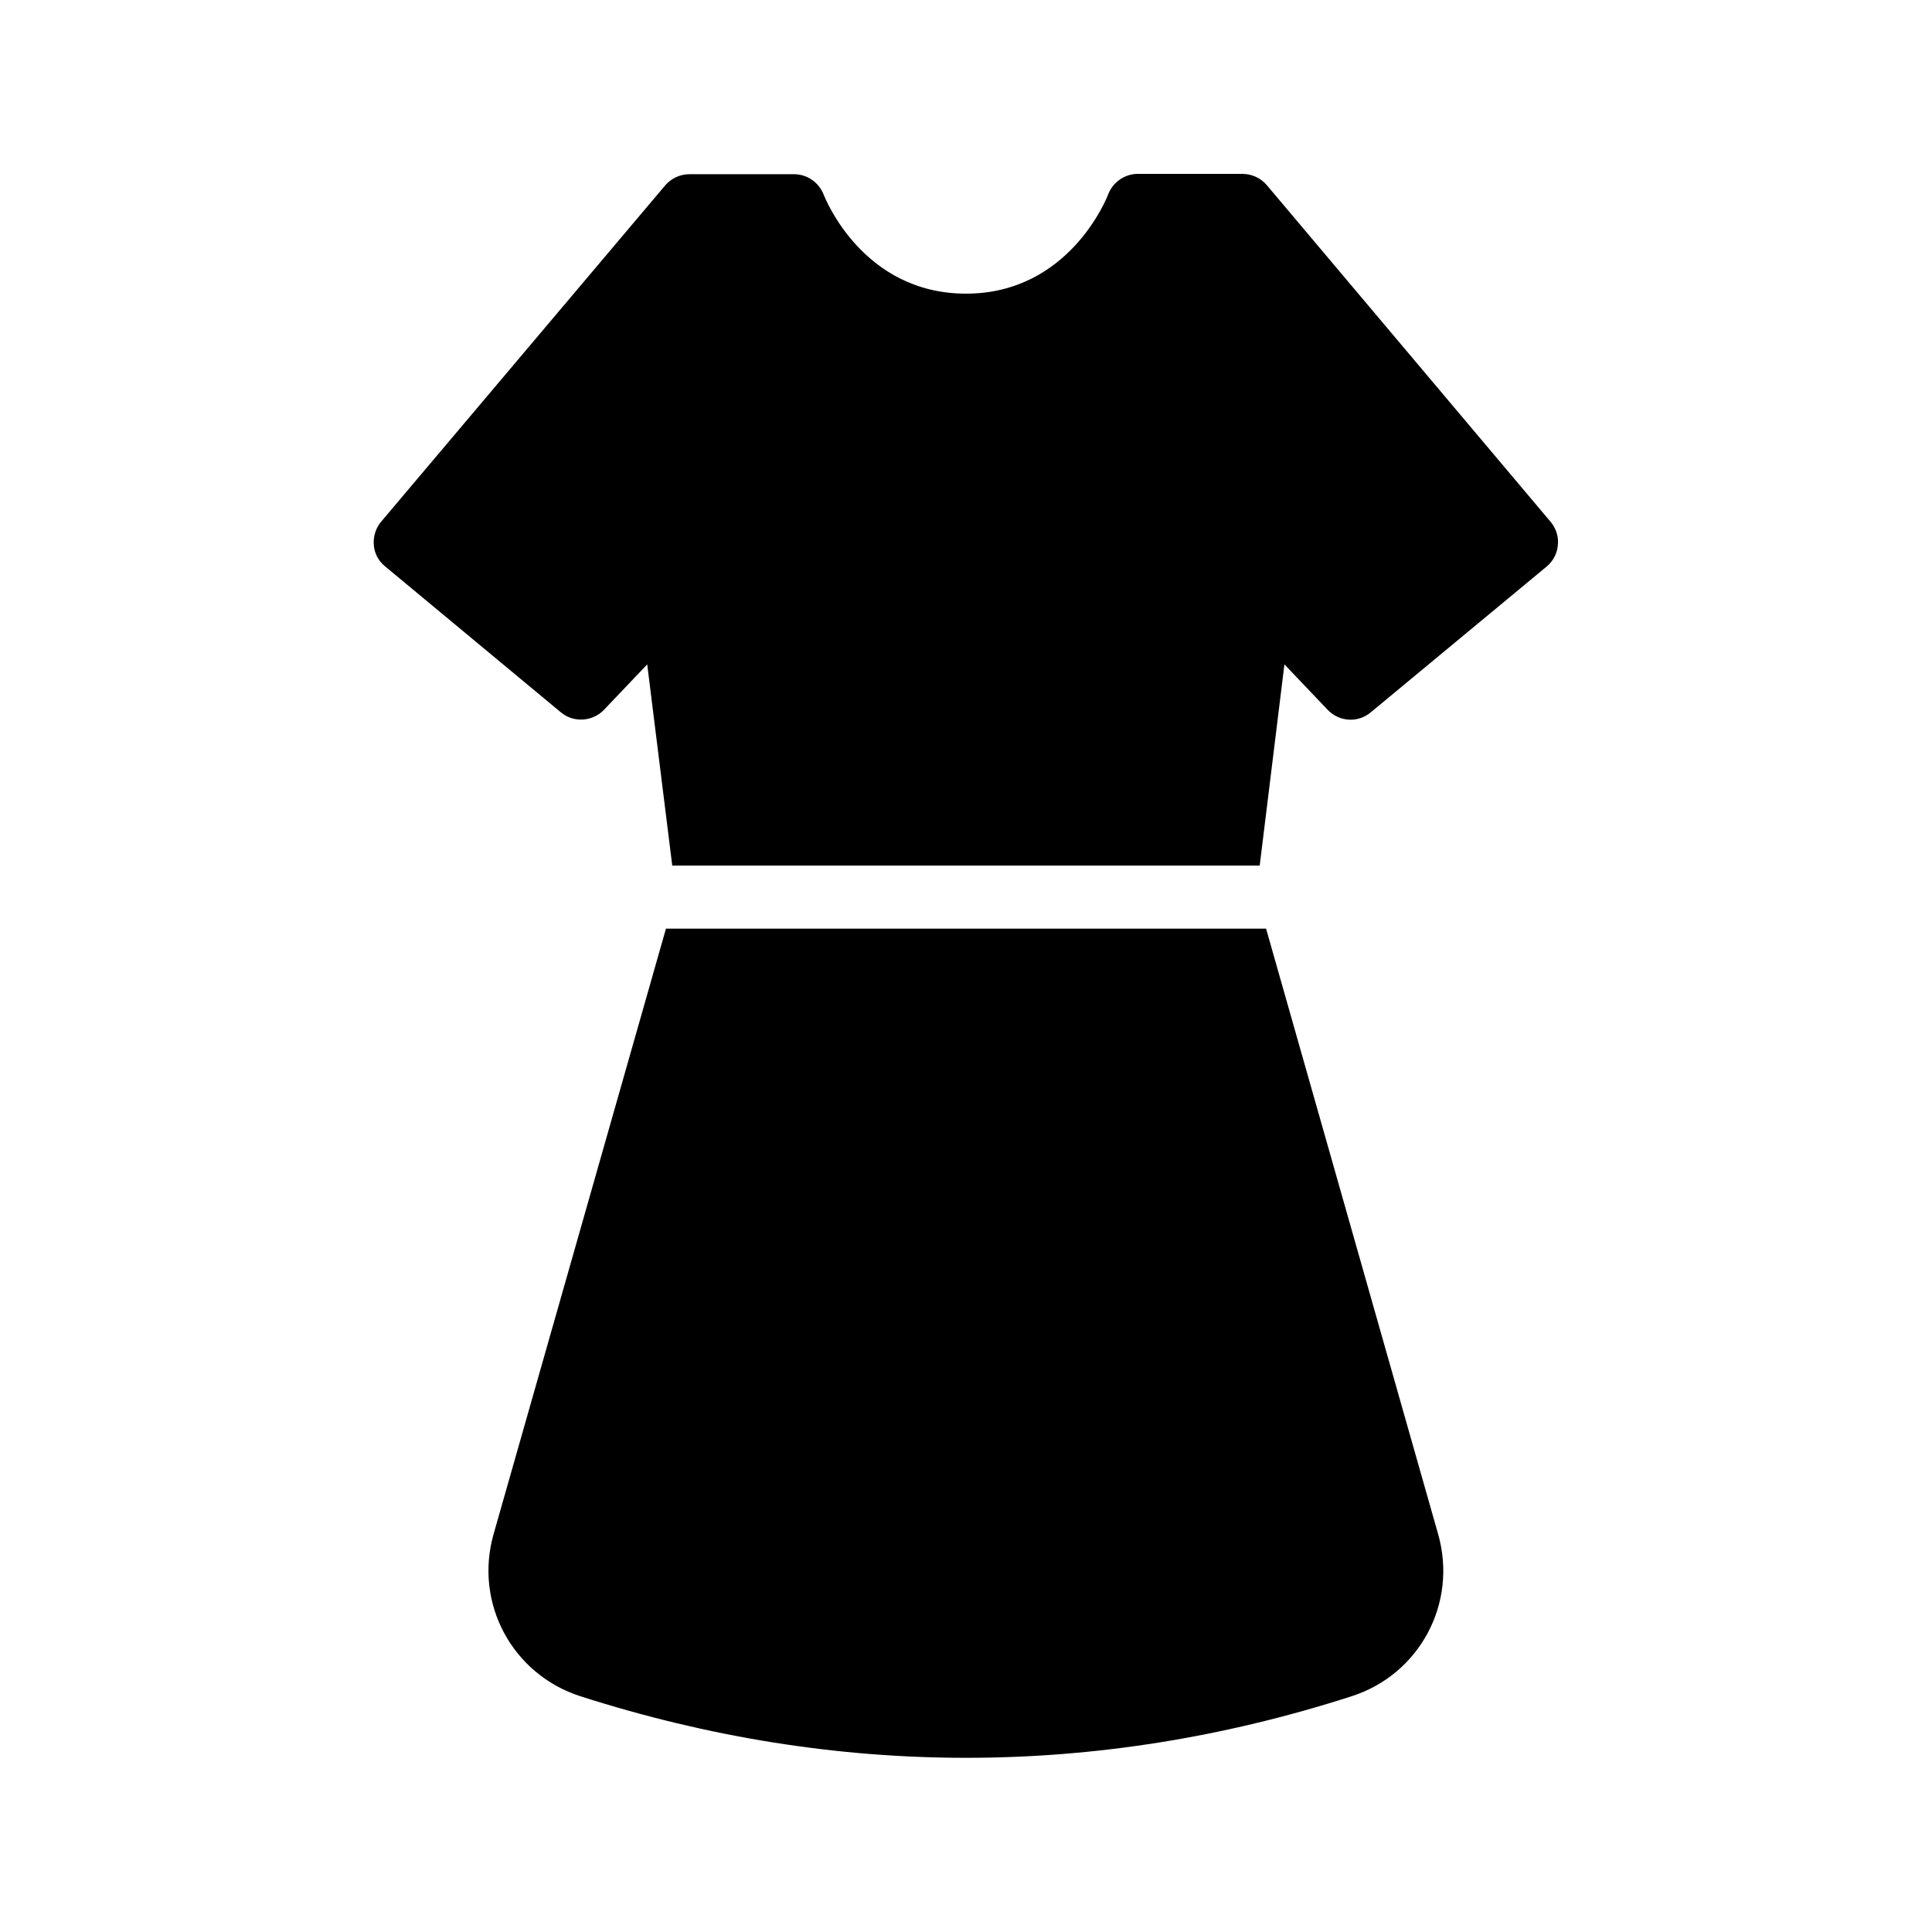
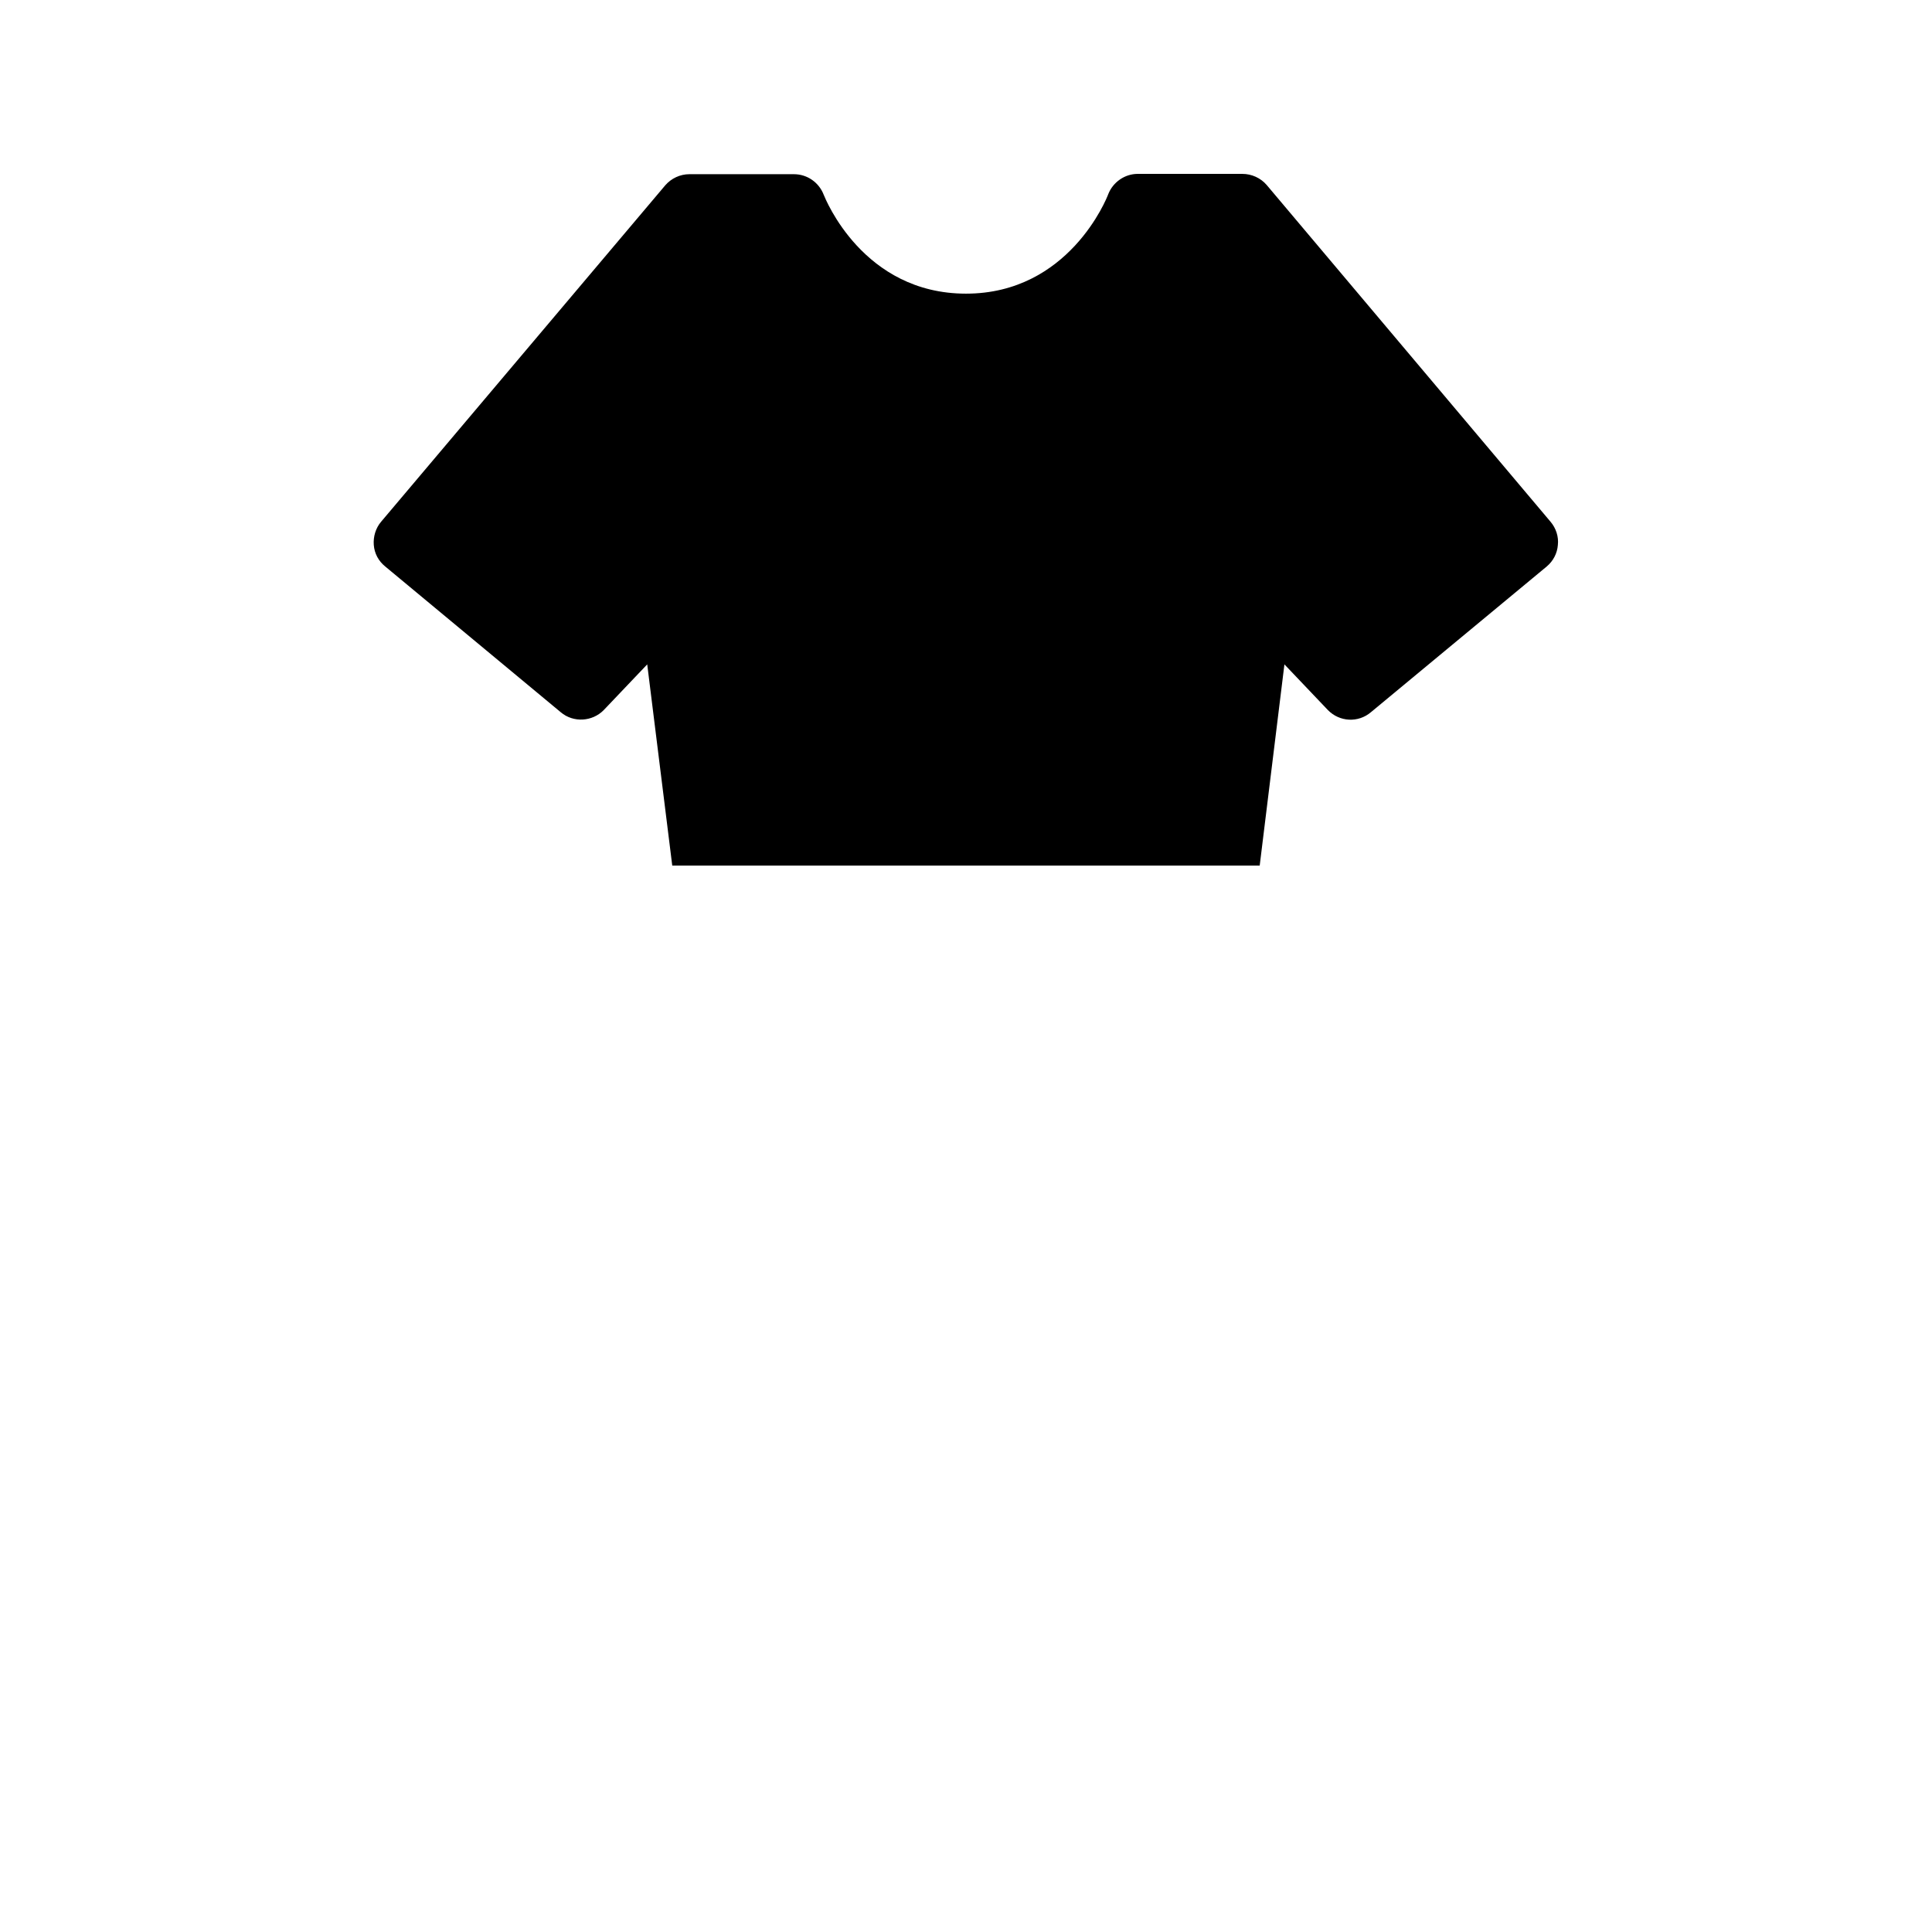
<svg xmlns="http://www.w3.org/2000/svg" fill="#000000" width="800px" height="800px" version="1.1" viewBox="144 144 512 512">
  <g>
    <path d="m556.85 288.41c0.25-2.184-0.504-4.449-1.93-6.129l-75.238-89.262c-1.594-1.848-3.945-2.938-6.465-2.938h-27.711c-3.441 0-6.551 2.184-7.809 5.375-0.418 1.176-10.496 26.363-37.699 26.363-27.289 0-37.281-25.191-37.703-26.199-1.258-3.273-4.367-5.457-7.894-5.457h-27.711c-2.434 0-4.785 1.09-6.383 2.938l-75.32 89.176c-1.426 1.68-2.098 3.945-1.93 6.129 0.168 2.266 1.258 4.281 3.023 5.711l46.52 38.625c3.359 2.856 8.398 2.519 11.418-0.586l11.504-12.09 6.633 53.32h155.68l6.551-53.32 11.504 12.09c3.106 3.191 8.062 3.441 11.418 0.586l46.602-38.625c1.684-1.426 2.777-3.441 2.945-5.707z" />
-     <path d="m502.11 593.55c18.137-5.793 28.215-24.688 23.008-42.992l-45.594-160.46h-159.04l-45.68 160.46c-5.207 18.305 4.953 37.199 23.09 42.992 33.84 10.832 67.93 16.289 102.11 16.289 34.094 0 68.184-5.375 102.11-16.289z" />
  </g>
</svg>